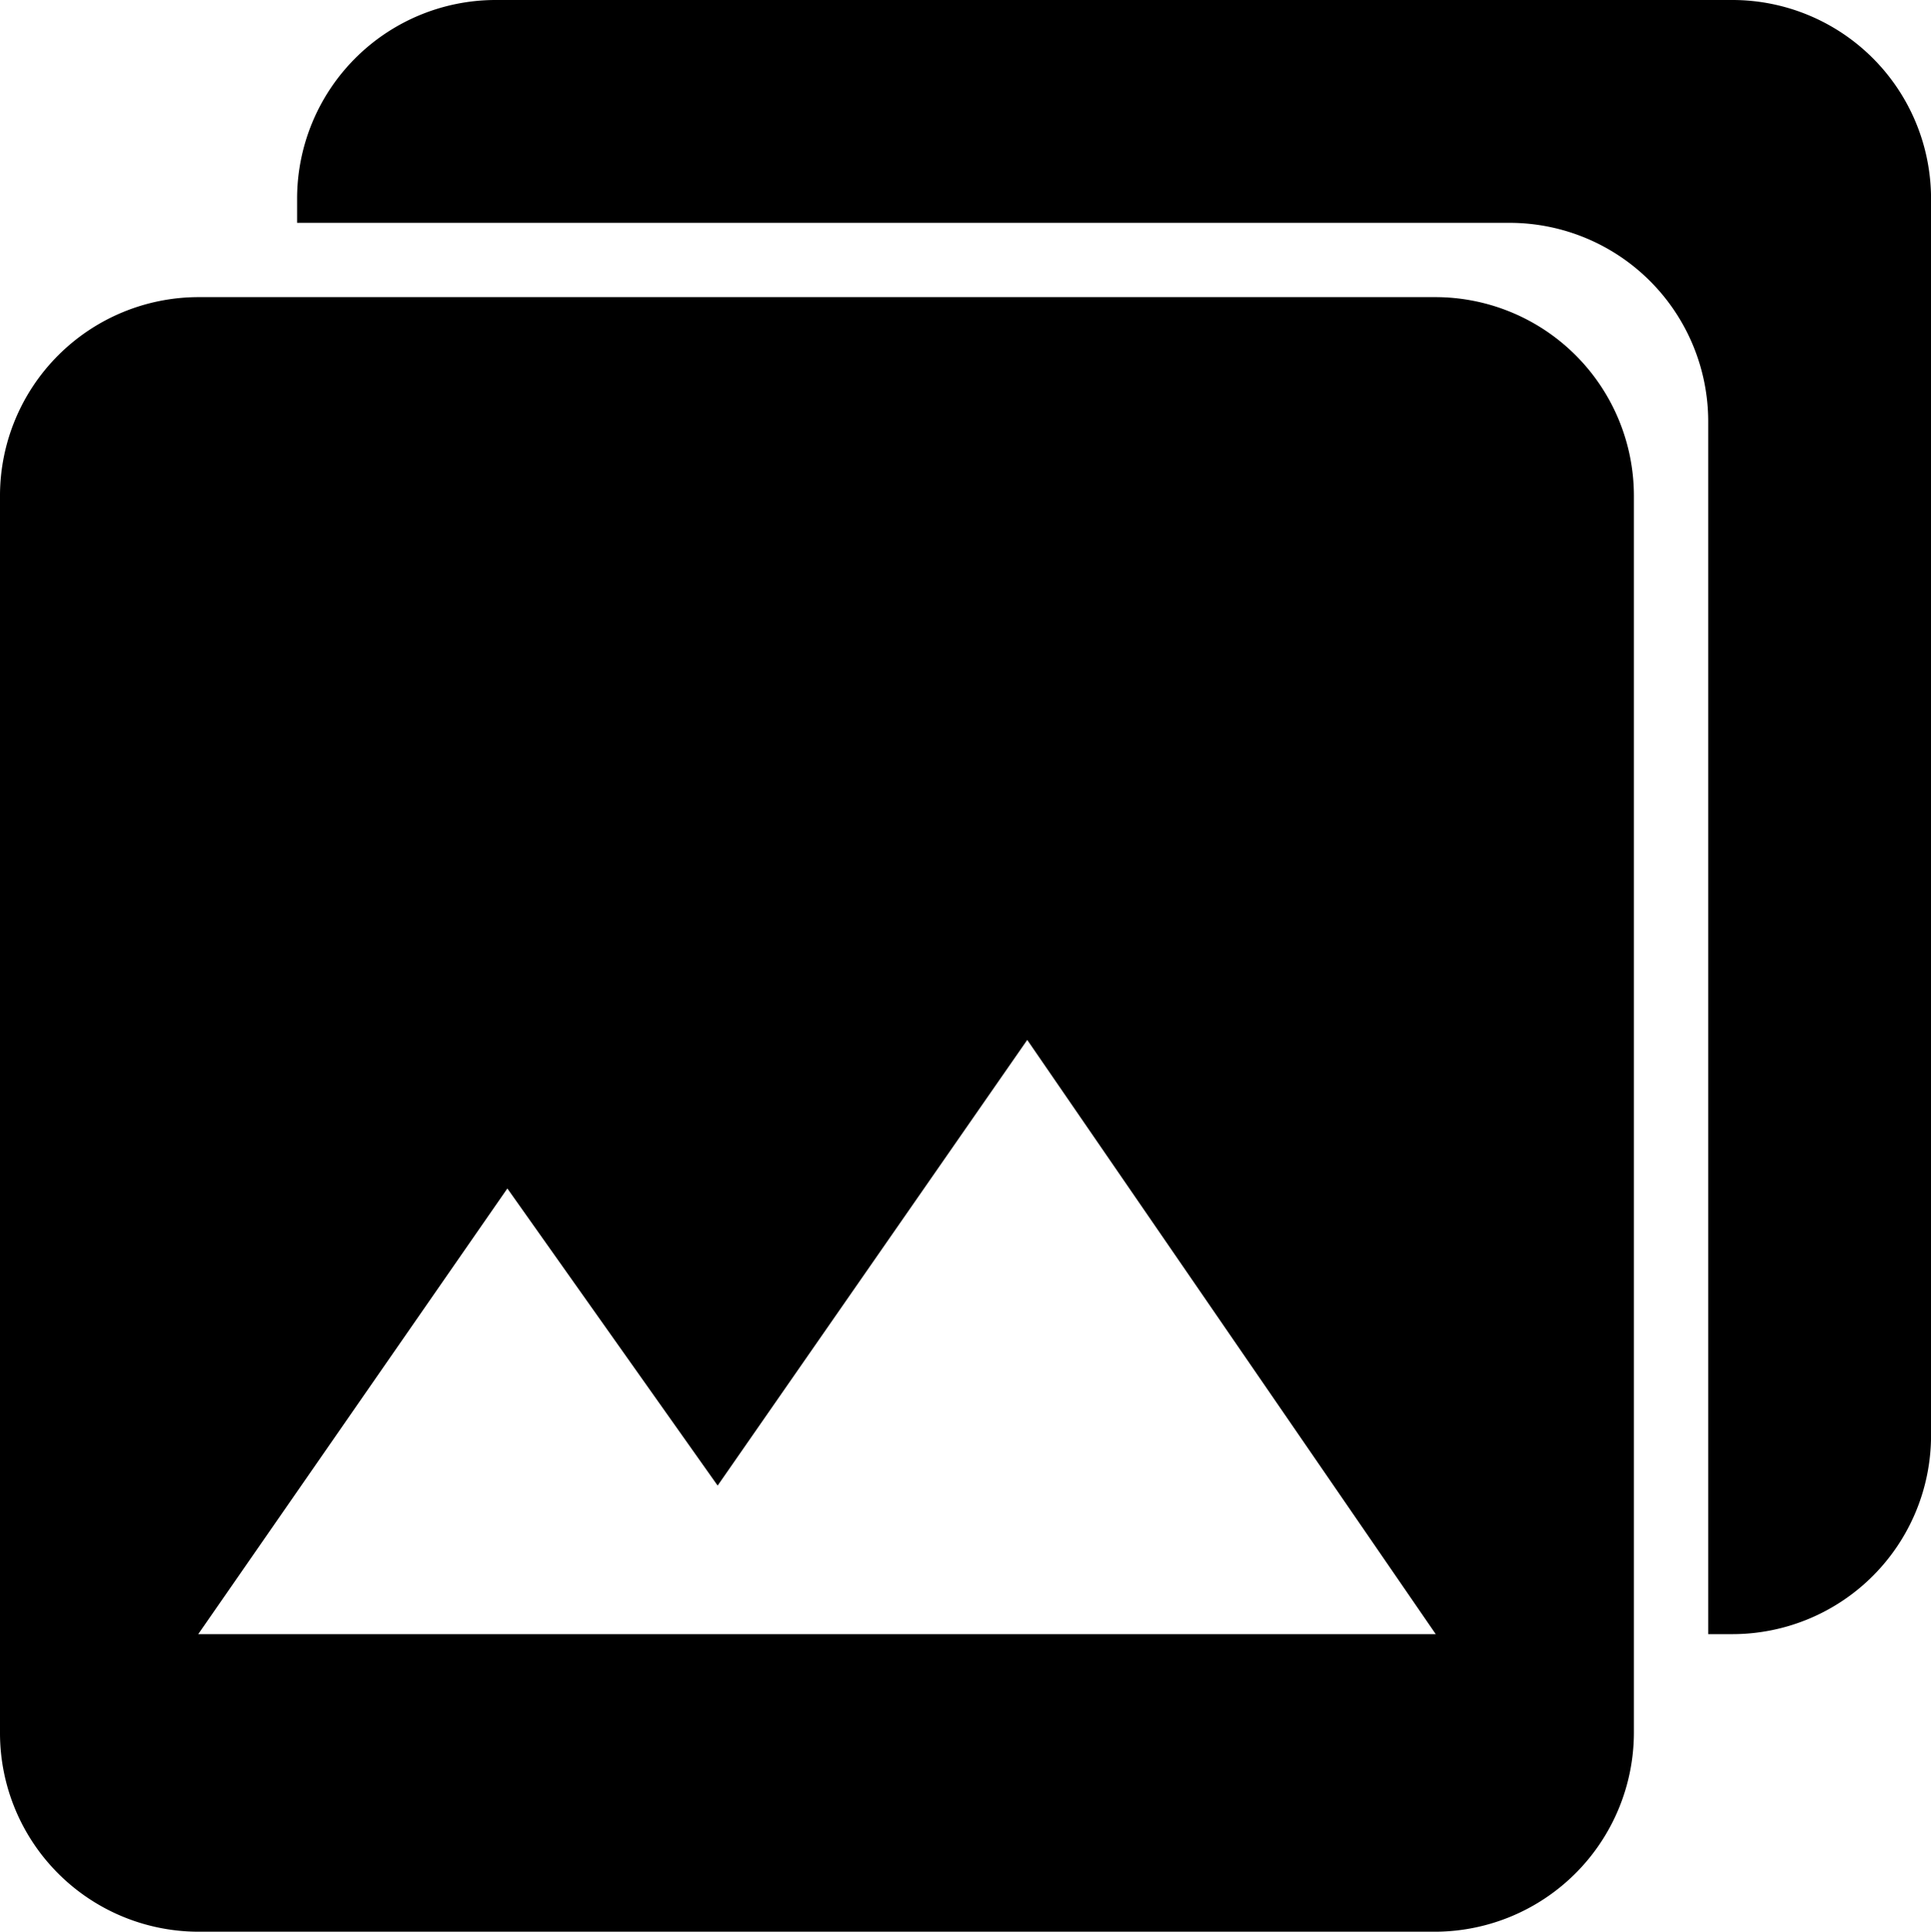
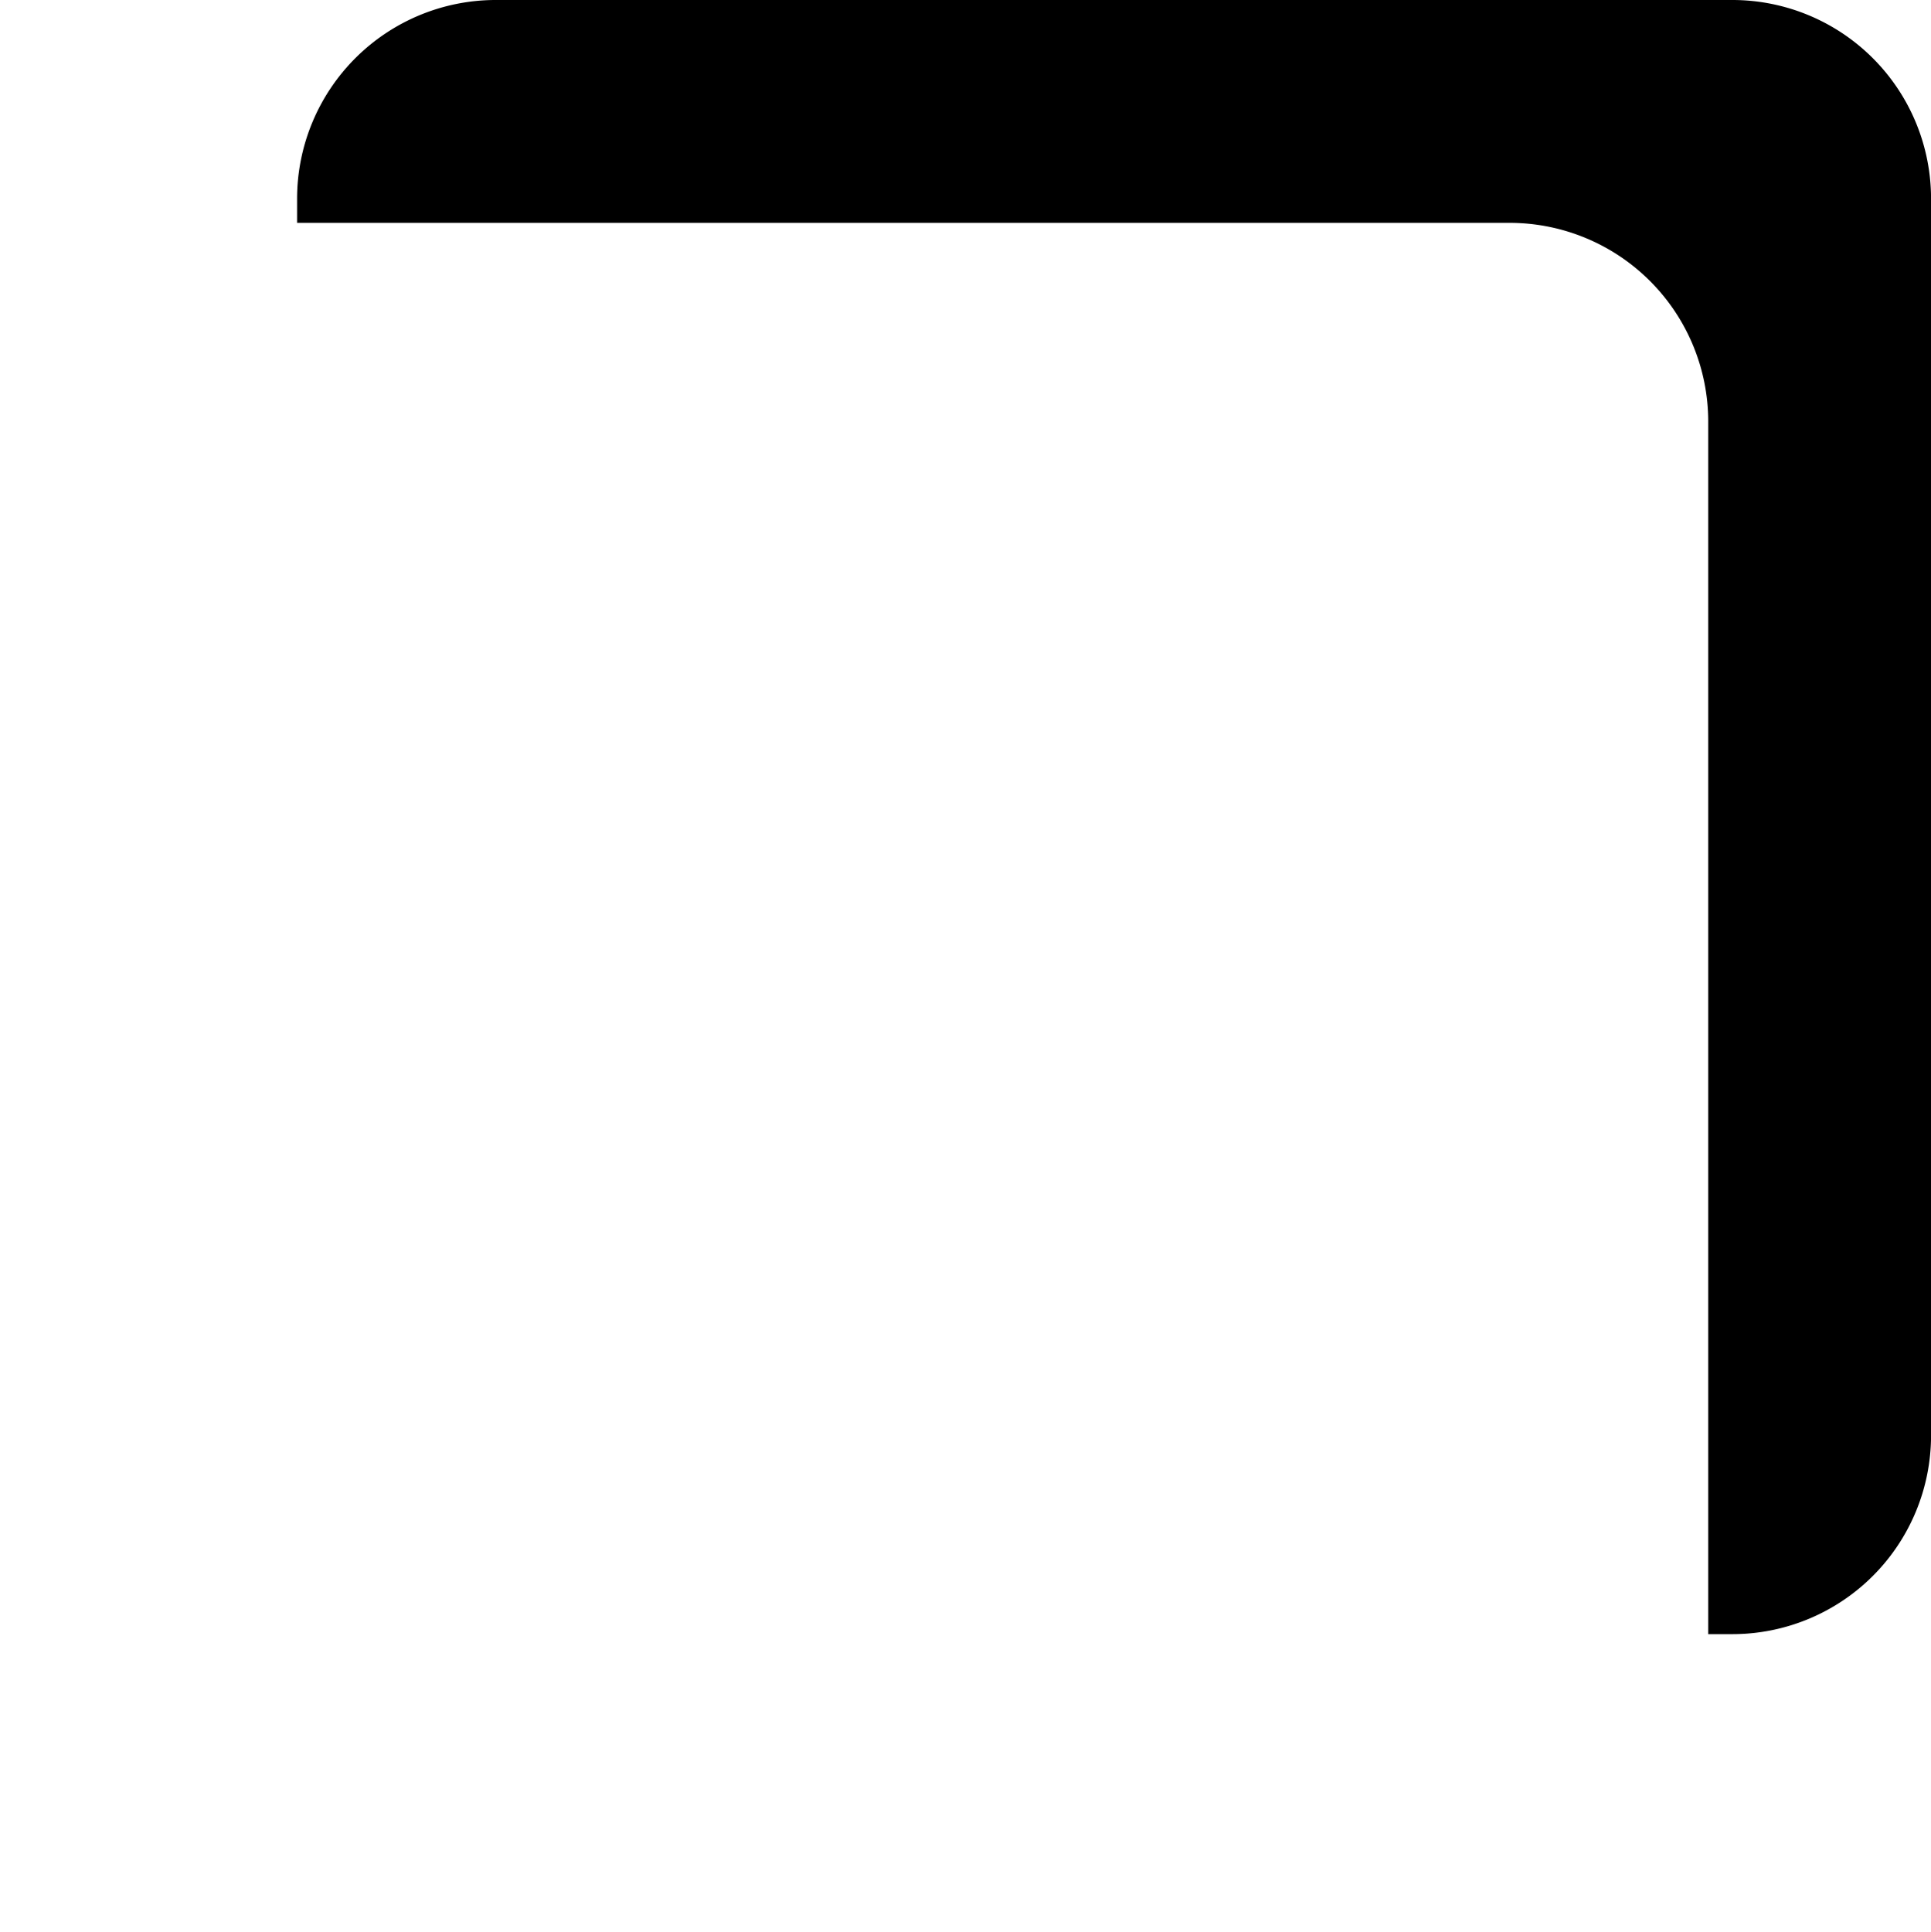
<svg xmlns="http://www.w3.org/2000/svg" width="40.039" height="40.049" viewBox="0 0 40.039 40.049">
  <g id="Icon_ionic-md-photos" data-name="Icon ionic-md-photos" transform="translate(-3.375 -3.375)">
-     <path id="Tracé_39" data-name="Tracé 39" d="M37.254,37.644V11.985a4.12,4.12,0,0,0-4.11-4.11H7.485a4.12,4.12,0,0,0-4.11,4.11V37.654a4.12,4.12,0,0,0,4.11,4.11H33.154A4.133,4.133,0,0,0,37.254,37.644ZM13.895,26.355l4.36,6.16,6.42-9.24,8.47,12.32H7.485Z" transform="translate(0 1.66)" />
    <path id="Tracé_40" data-name="Tracé 40" d="M37.644,3.375H11.985a4.12,4.12,0,0,0-4.11,4.11v.51h25.15a4.12,4.12,0,0,1,4.11,4.11v25.15h.51a4.12,4.12,0,0,0,4.11-4.11V7.485A4.12,4.12,0,0,0,37.644,3.375Z" transform="translate(1.66)" />
  </g>
</svg>